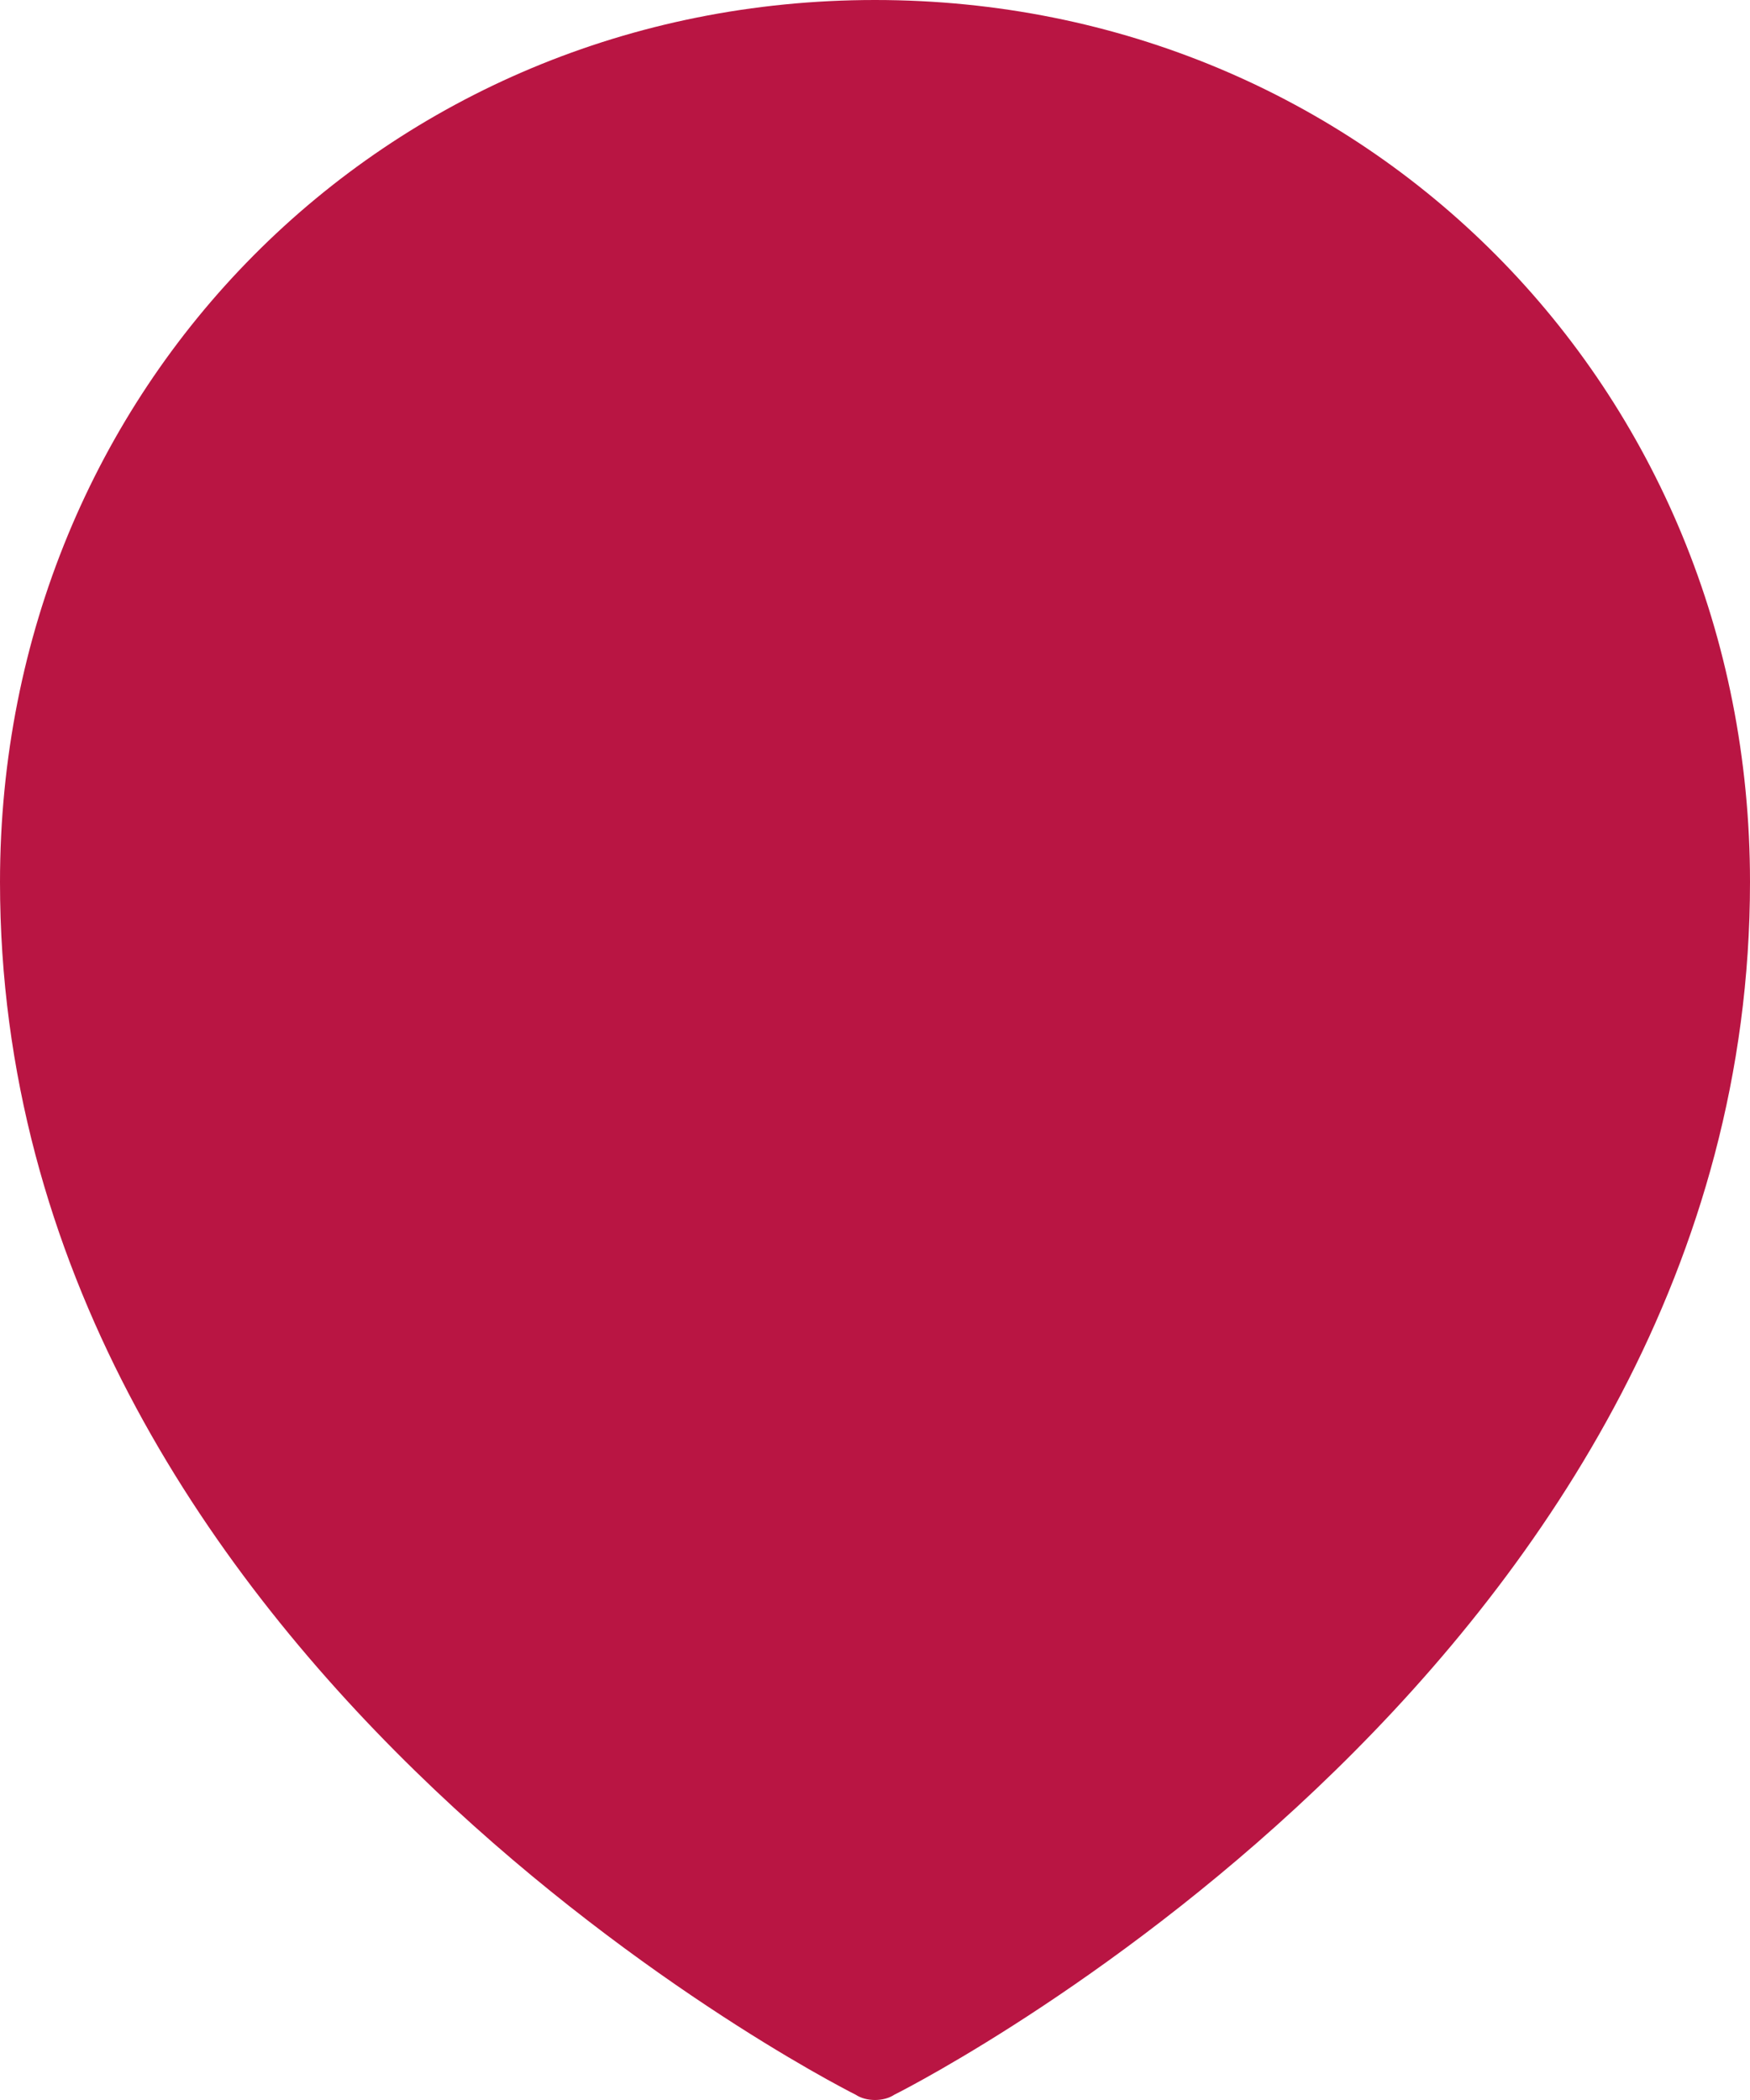
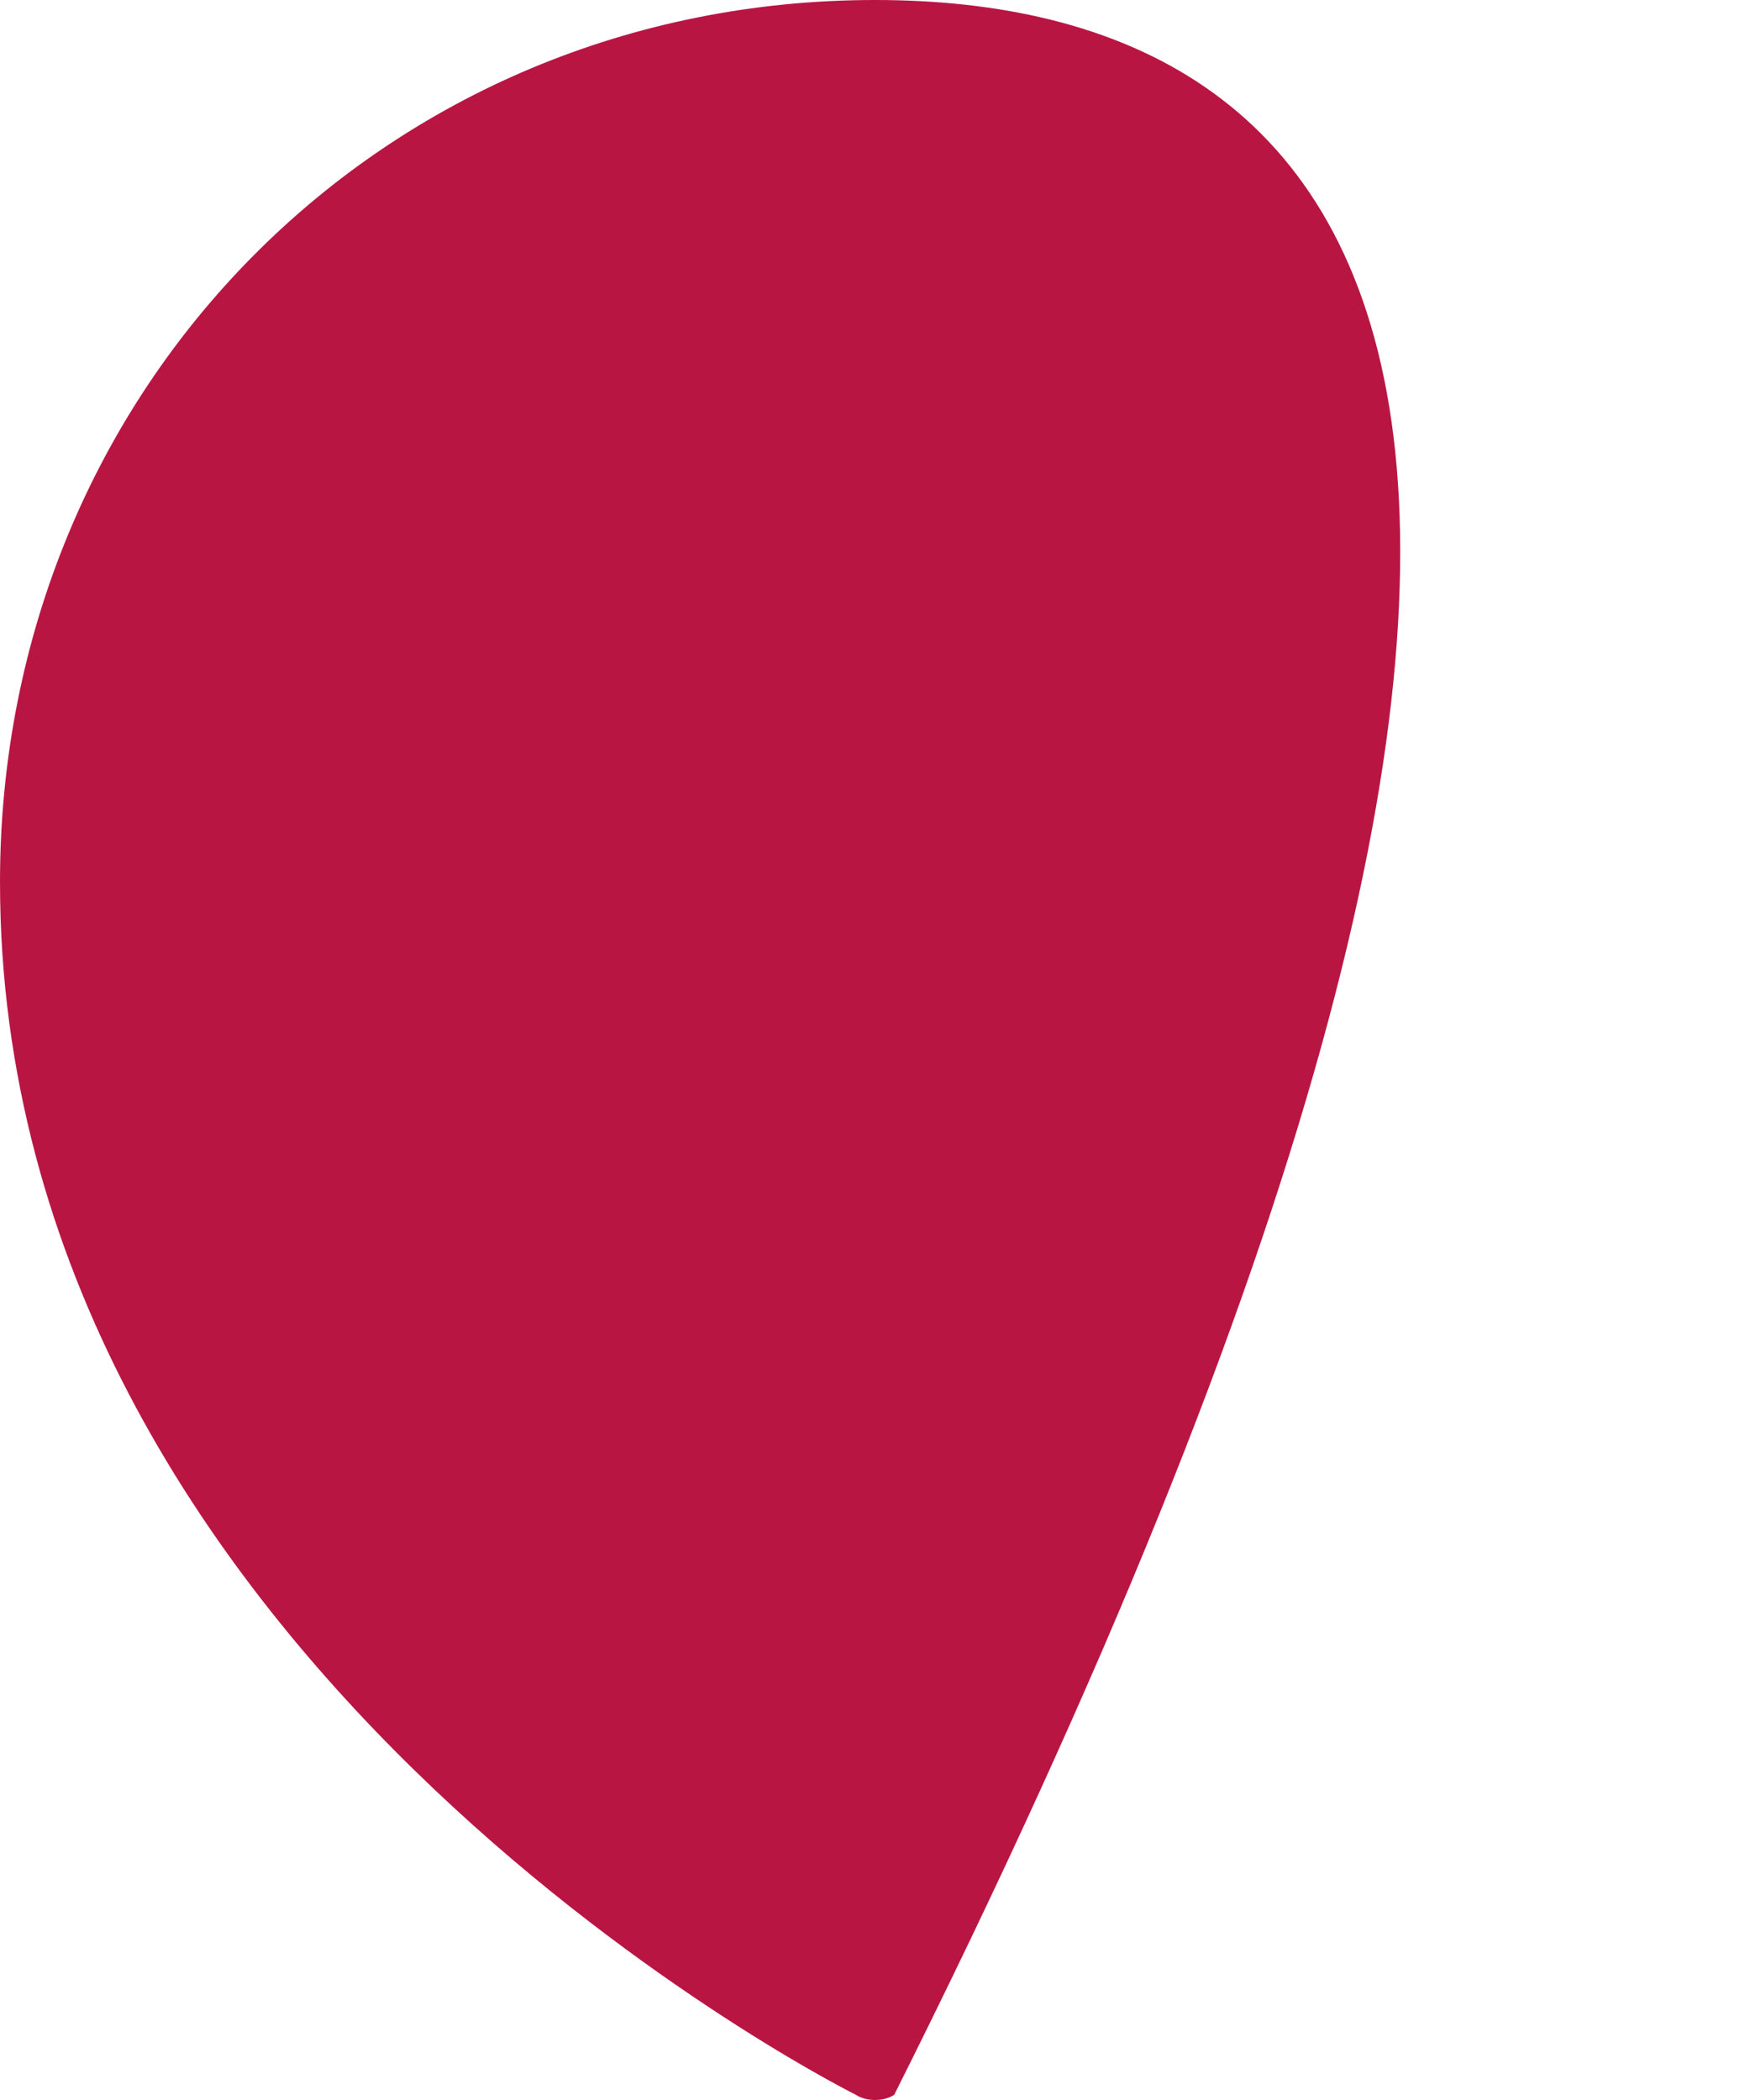
<svg xmlns="http://www.w3.org/2000/svg" version="1.1" id="Ebene_1" x="0px" y="0px" viewBox="0 0 100 120" style="enable-background:new 0 0 100 120;" xml:space="preserve">
  <style type="text/css"> .st0{fill:#B91543;} </style>
-   <path class="st0" d="M50,0C22,0,0,22.1,0,50.4c0,44,46.9,68.3,48.9,69.3c0.3,0.2,0.7,0.3,1.1,0.3c0.4,0,0.8-0.1,1.1-0.3 c2-1,48.9-25.3,48.9-69.3C100,22.1,78,0,50,0z" />
+   <path class="st0" d="M50,0C22,0,0,22.1,0,50.4c0,44,46.9,68.3,48.9,69.3c0.3,0.2,0.7,0.3,1.1,0.3c0.4,0,0.8-0.1,1.1-0.3 C100,22.1,78,0,50,0z" />
</svg>